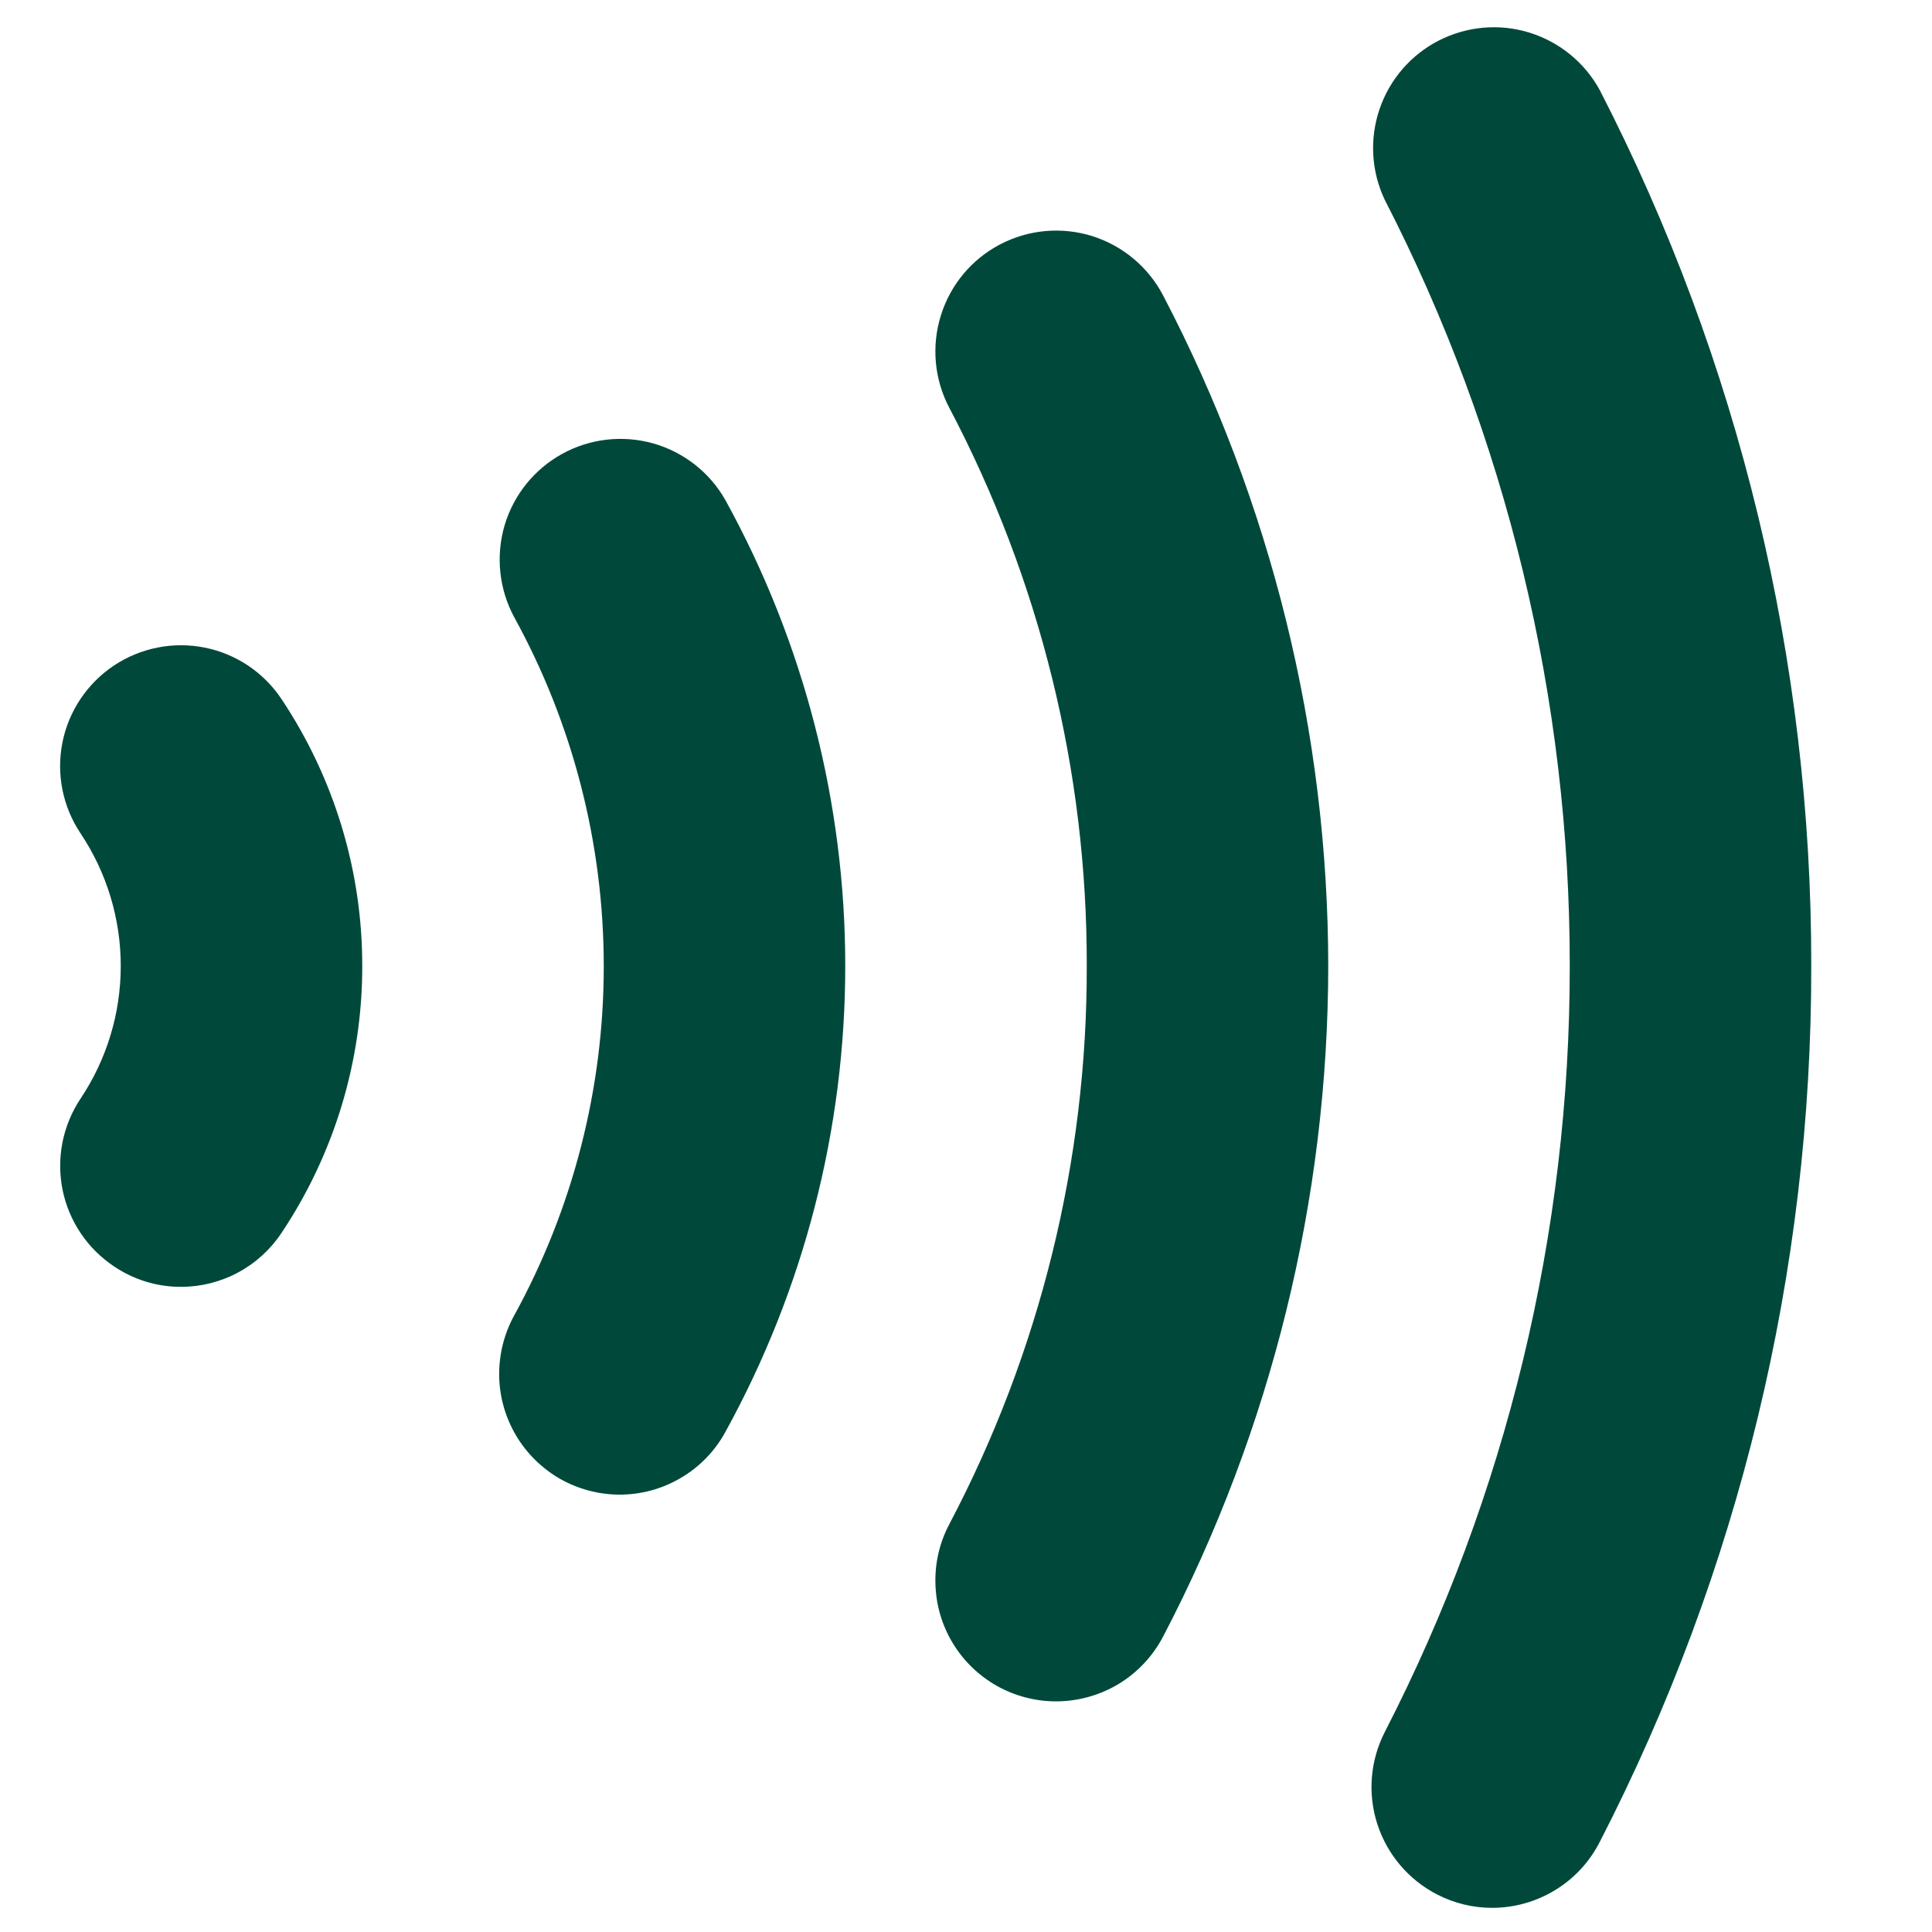
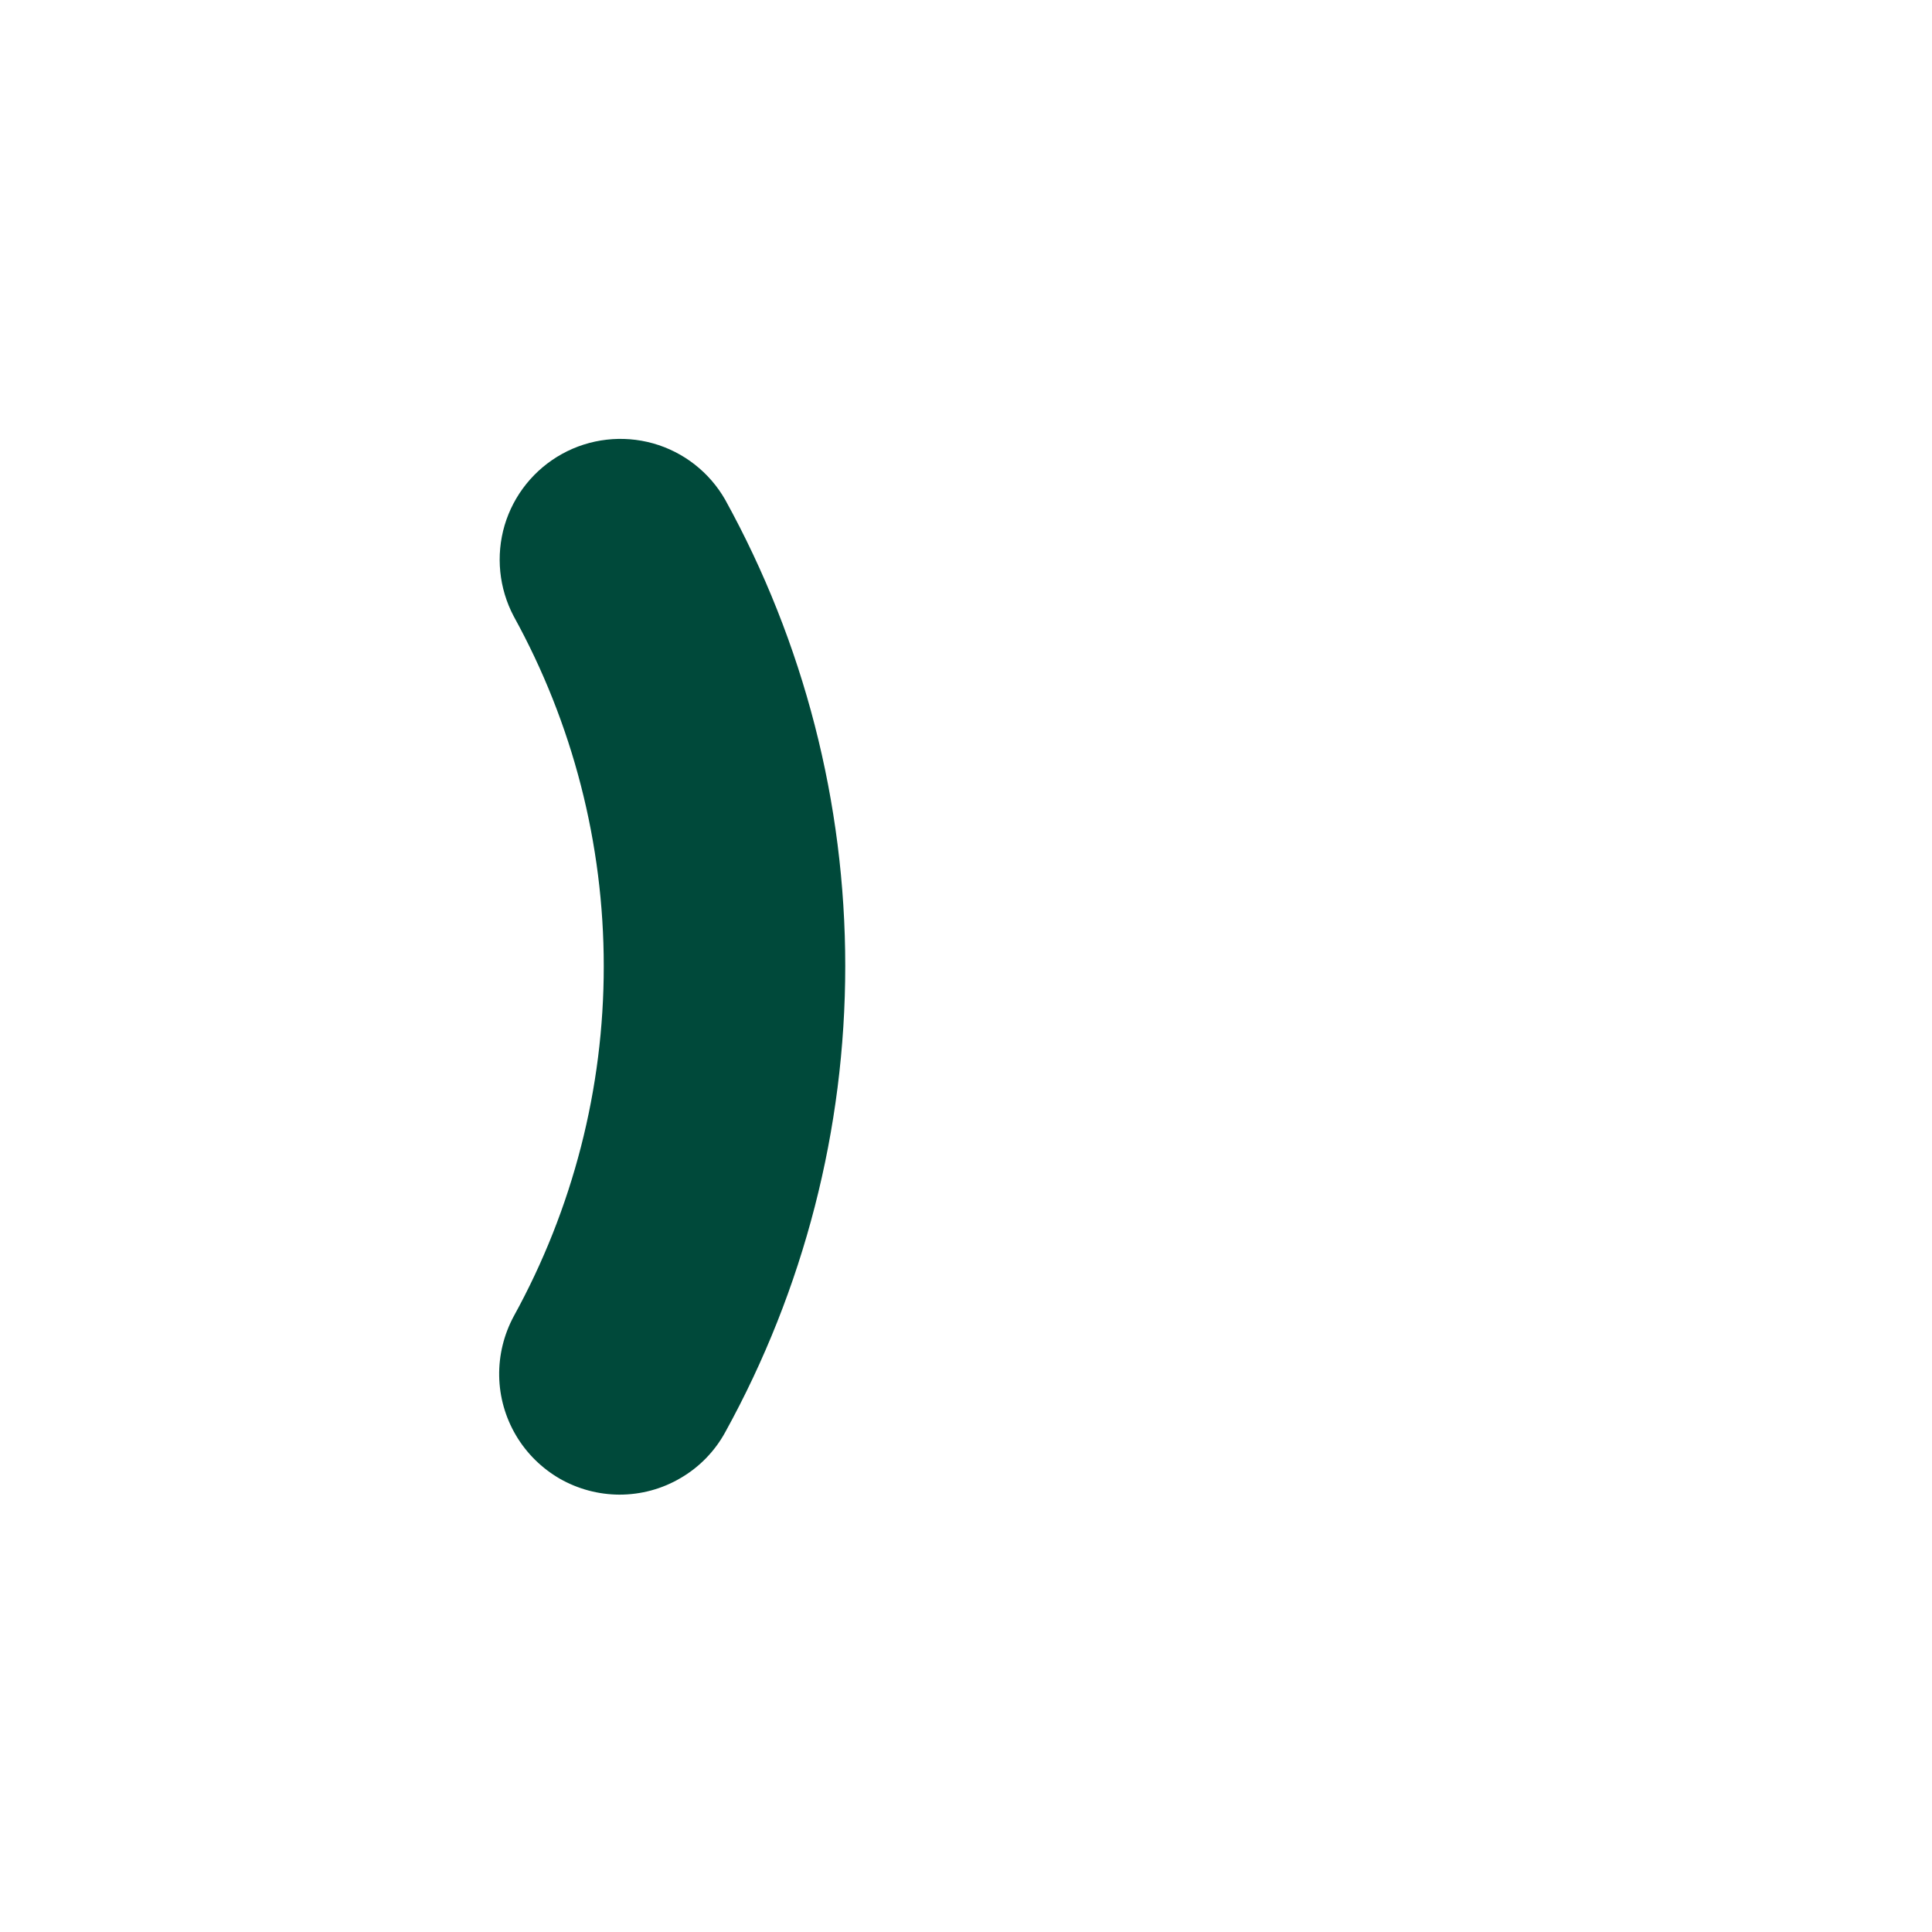
<svg xmlns="http://www.w3.org/2000/svg" xmlns:ns1="http://sodipodi.sourceforge.net/DTD/sodipodi-0.dtd" xmlns:ns2="http://www.inkscape.org/namespaces/inkscape" width="16" height="16" viewBox="0 0 16 16" fill="none" version="1.1" id="svg4" ns1:docname="nfc-highlight.svg" ns2:version="1.3.2 (091e20e, 2023-11-25, custom)">
  <defs id="defs4" />
  <ns1:namedview id="namedview4" pagecolor="#ffffff" bordercolor="#000000" borderopacity="0.25" ns2:showpageshadow="2" ns2:pageopacity="0.0" ns2:pagecheckerboard="0" ns2:deskcolor="#d1d1d1" ns2:zoom="46.1875" ns2:cx="8" ns2:cy="7.9891746" ns2:window-width="1920" ns2:window-height="974" ns2:window-x="-11" ns2:window-y="-11" ns2:window-maximized="1" ns2:current-layer="svg4" />
-   <path d="M12.356 15.8C12.199 15.8 12.043 15.762 11.903 15.69C11.667 15.569 11.489 15.36 11.407 15.108C11.325 14.856 11.347 14.582 11.467 14.346C12.477 12.383 13.002 10.207 13 8C13.002 5.792 12.477 3.616 11.467 1.653C11.356 1.418 11.341 1.149 11.425 0.903C11.509 0.657 11.685 0.453 11.917 0.335C12.149 0.217 12.417 0.193 12.666 0.27C12.914 0.347 13.123 0.517 13.248 0.745C14.403 2.989 15.004 5.476 15 8C15.004 10.524 14.403 13.011 13.248 15.255C13.164 15.419 13.037 15.557 12.879 15.653C12.722 15.749 12.541 15.8 12.356 15.8V15.8Z" fill="#1C4347" id="path1" style="fill:#00493a;fill-opacity:1" />
-   <path d="M8.745 14.09C8.573 14.09 8.404 14.045 8.254 13.961C8.105 13.876 7.979 13.755 7.89 13.607C7.801 13.46 7.752 13.293 7.747 13.121C7.741 12.949 7.78 12.778 7.86 12.626C8.612 11.2 9.004 9.612 9 8C9.004 6.388 8.612 4.8 7.86 3.374C7.737 3.139 7.713 2.865 7.792 2.612C7.871 2.358 8.047 2.147 8.282 2.024C8.517 1.901 8.791 1.876 9.045 1.955C9.298 2.035 9.509 2.211 9.632 2.446C10.528 4.16 10.998 6.066 11 8C10.998 9.934 10.528 11.84 9.632 13.554C9.547 13.716 9.42 13.851 9.264 13.946C9.107 14.04 8.928 14.09 8.745 14.09Z" fill="#1C4347" id="path2" style="fill:#00493a;fill-opacity:1" />
  <path d="M5.129 12.378C4.956 12.377 4.787 12.332 4.636 12.246C4.486 12.159 4.361 12.036 4.273 11.887C4.185 11.738 4.137 11.569 4.134 11.396C4.131 11.223 4.173 11.052 4.255 10.9C4.744 10.012 5.001 9.014 5 8C5 6.988 4.744 5.992 4.255 5.105C4.132 4.873 4.105 4.602 4.179 4.35C4.254 4.098 4.425 3.886 4.655 3.759C4.885 3.632 5.156 3.601 5.409 3.672C5.661 3.743 5.876 3.911 6.006 4.139C6.658 5.322 7 6.65 7 8C7 9.35 6.658 10.678 6.006 11.861C5.92 12.018 5.793 12.149 5.639 12.239C5.484 12.331 5.309 12.378 5.129 12.378Z" fill="#1C4347" id="path3" style="fill:#00493a;fill-opacity:1" />
-   <path d="M1.5 10.657C1.303 10.658 1.11 10.599 0.946 10.489C0.837 10.416 0.742 10.323 0.669 10.214C0.595 10.104 0.544 9.982 0.518 9.853C0.492 9.724 0.492 9.591 0.517 9.462C0.543 9.332 0.593 9.21 0.666 9.1C0.884 8.774 1 8.392 1 8C1 7.608 0.884 7.226 0.666 6.9C0.519 6.679 0.465 6.409 0.517 6.149C0.569 5.888 0.723 5.659 0.943 5.512C1.164 5.365 1.434 5.311 1.695 5.363C1.955 5.415 2.184 5.568 2.331 5.789C2.768 6.444 3.001 7.213 3 8C3.001 8.787 2.768 9.557 2.331 10.211C2.24 10.348 2.117 10.46 1.972 10.538C1.827 10.616 1.665 10.657 1.5 10.657V10.657Z" fill="#1C4347" id="path4" style="fill:#00493a;fill-opacity:1" />
</svg>